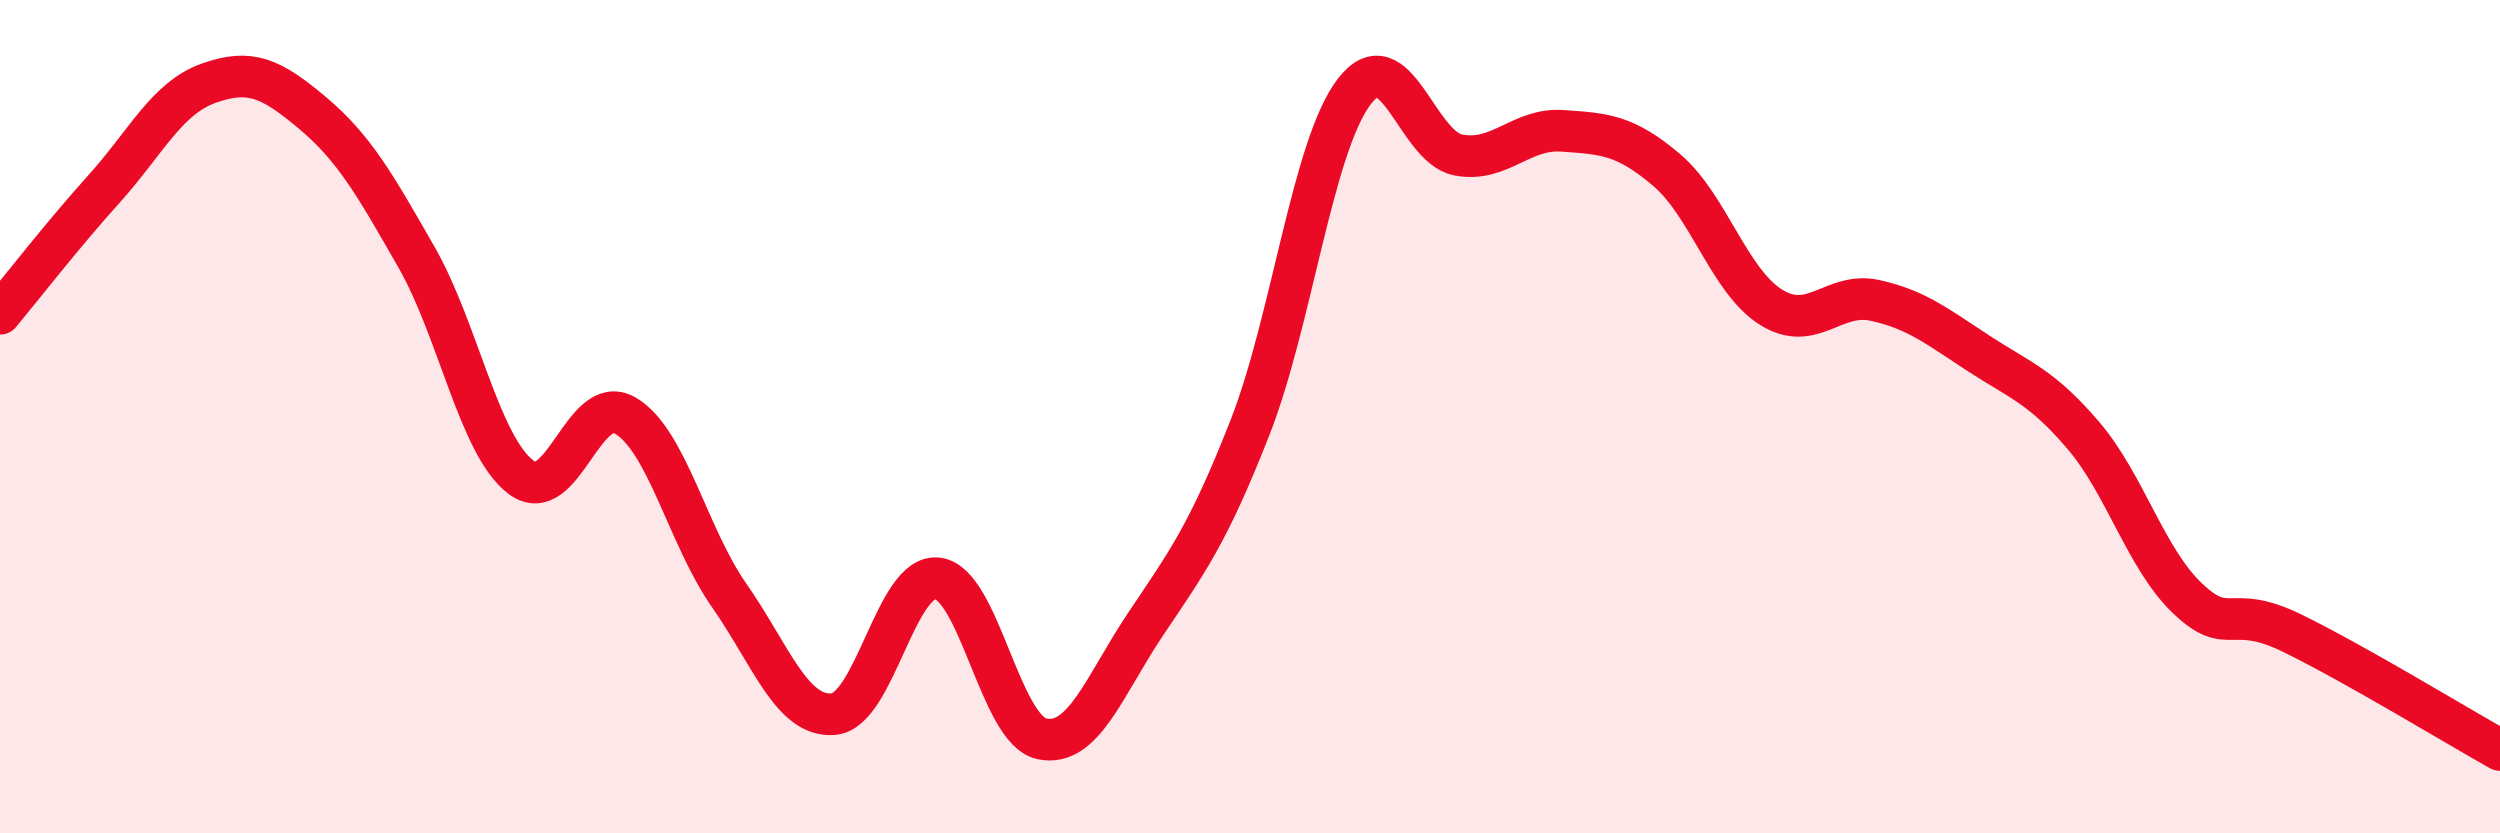
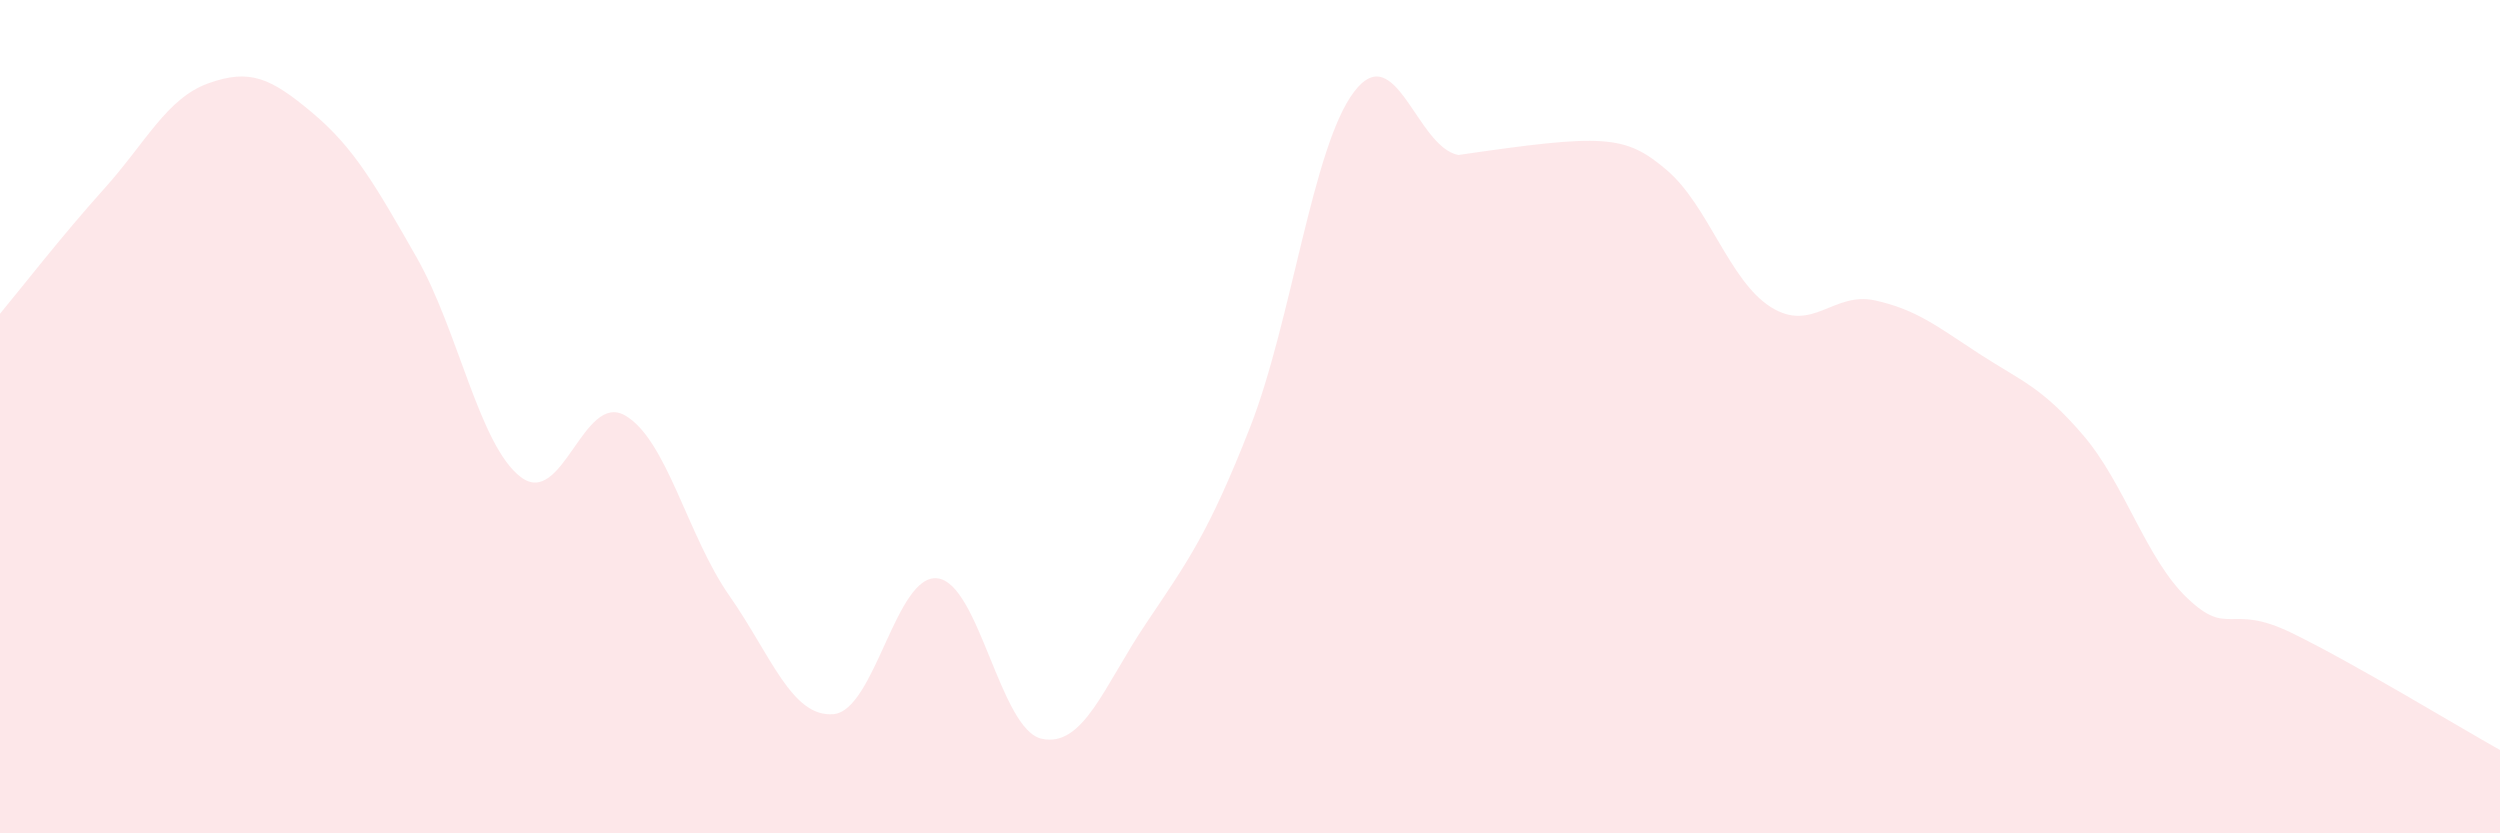
<svg xmlns="http://www.w3.org/2000/svg" width="60" height="20" viewBox="0 0 60 20">
-   <path d="M 0,7.53 C 0.5,6.93 1.5,5.64 2.5,4.53 C 3.5,3.42 4,2.36 5,2 C 6,1.64 6.5,1.87 7.5,2.71 C 8.5,3.55 9,4.43 10,6.18 C 11,7.93 11.5,10.69 12.5,11.45 C 13.5,12.21 14,9.4 15,9.97 C 16,10.54 16.5,12.86 17.5,14.29 C 18.5,15.72 19,17.22 20,17.14 C 21,17.06 21.5,13.76 22.5,13.88 C 23.5,14 24,17.51 25,17.73 C 26,17.95 26.5,16.46 27.5,14.97 C 28.5,13.48 29,12.81 30,10.26 C 31,7.71 31.5,3.51 32.5,2.2 C 33.5,0.89 34,3.53 35,3.72 C 36,3.91 36.5,3.07 37.5,3.14 C 38.5,3.21 39,3.23 40,4.08 C 41,4.93 41.5,6.74 42.5,7.37 C 43.5,8 44,6.99 45,7.21 C 46,7.43 46.5,7.84 47.5,8.49 C 48.5,9.14 49,9.28 50,10.45 C 51,11.62 51.5,13.41 52.5,14.36 C 53.5,15.31 53.5,14.46 55,15.19 C 56.5,15.92 59,17.44 60,18L60 20L0 20Z" fill="#EB0A25" opacity="0.1" stroke-linecap="round" stroke-linejoin="round" />
-   <path d="M 0,7.53 C 0.5,6.93 1.5,5.64 2.5,4.53 C 3.5,3.42 4,2.36 5,2 C 6,1.64 6.5,1.87 7.5,2.71 C 8.5,3.55 9,4.43 10,6.18 C 11,7.93 11.5,10.69 12.5,11.45 C 13.5,12.21 14,9.4 15,9.97 C 16,10.54 16.5,12.86 17.5,14.29 C 18.5,15.72 19,17.22 20,17.14 C 21,17.06 21.5,13.76 22.5,13.88 C 23.5,14 24,17.51 25,17.73 C 26,17.95 26.5,16.46 27.5,14.97 C 28.5,13.48 29,12.81 30,10.26 C 31,7.71 31.5,3.51 32.5,2.2 C 33.5,0.89 34,3.53 35,3.72 C 36,3.91 36.5,3.07 37.5,3.14 C 38.5,3.21 39,3.23 40,4.08 C 41,4.93 41.5,6.74 42.5,7.37 C 43.5,8 44,6.99 45,7.21 C 46,7.43 46.5,7.84 47.5,8.49 C 48.5,9.14 49,9.28 50,10.45 C 51,11.62 51.5,13.41 52.5,14.36 C 53.5,15.31 53.5,14.46 55,15.19 C 56.5,15.92 59,17.44 60,18" stroke="#EB0A25" stroke-width="1" fill="none" stroke-linecap="round" stroke-linejoin="round" />
+   <path d="M 0,7.53 C 0.5,6.93 1.5,5.64 2.5,4.53 C 3.5,3.42 4,2.36 5,2 C 6,1.64 6.5,1.87 7.5,2.71 C 8.5,3.55 9,4.43 10,6.18 C 11,7.93 11.5,10.69 12.5,11.45 C 13.5,12.21 14,9.4 15,9.97 C 16,10.54 16.5,12.86 17.5,14.29 C 18.5,15.72 19,17.22 20,17.14 C 21,17.06 21.5,13.76 22.5,13.88 C 23.5,14 24,17.51 25,17.73 C 26,17.95 26.5,16.46 27.5,14.97 C 28.5,13.48 29,12.81 30,10.26 C 31,7.71 31.5,3.51 32.5,2.2 C 33.5,0.89 34,3.53 35,3.72 C 38.5,3.21 39,3.23 40,4.08 C 41,4.93 41.5,6.74 42.5,7.37 C 43.5,8 44,6.99 45,7.21 C 46,7.43 46.5,7.84 47.5,8.49 C 48.5,9.14 49,9.28 50,10.45 C 51,11.62 51.5,13.41 52.5,14.36 C 53.5,15.31 53.5,14.46 55,15.19 C 56.5,15.92 59,17.44 60,18L60 20L0 20Z" fill="#EB0A25" opacity="0.1" stroke-linecap="round" stroke-linejoin="round" />
</svg>